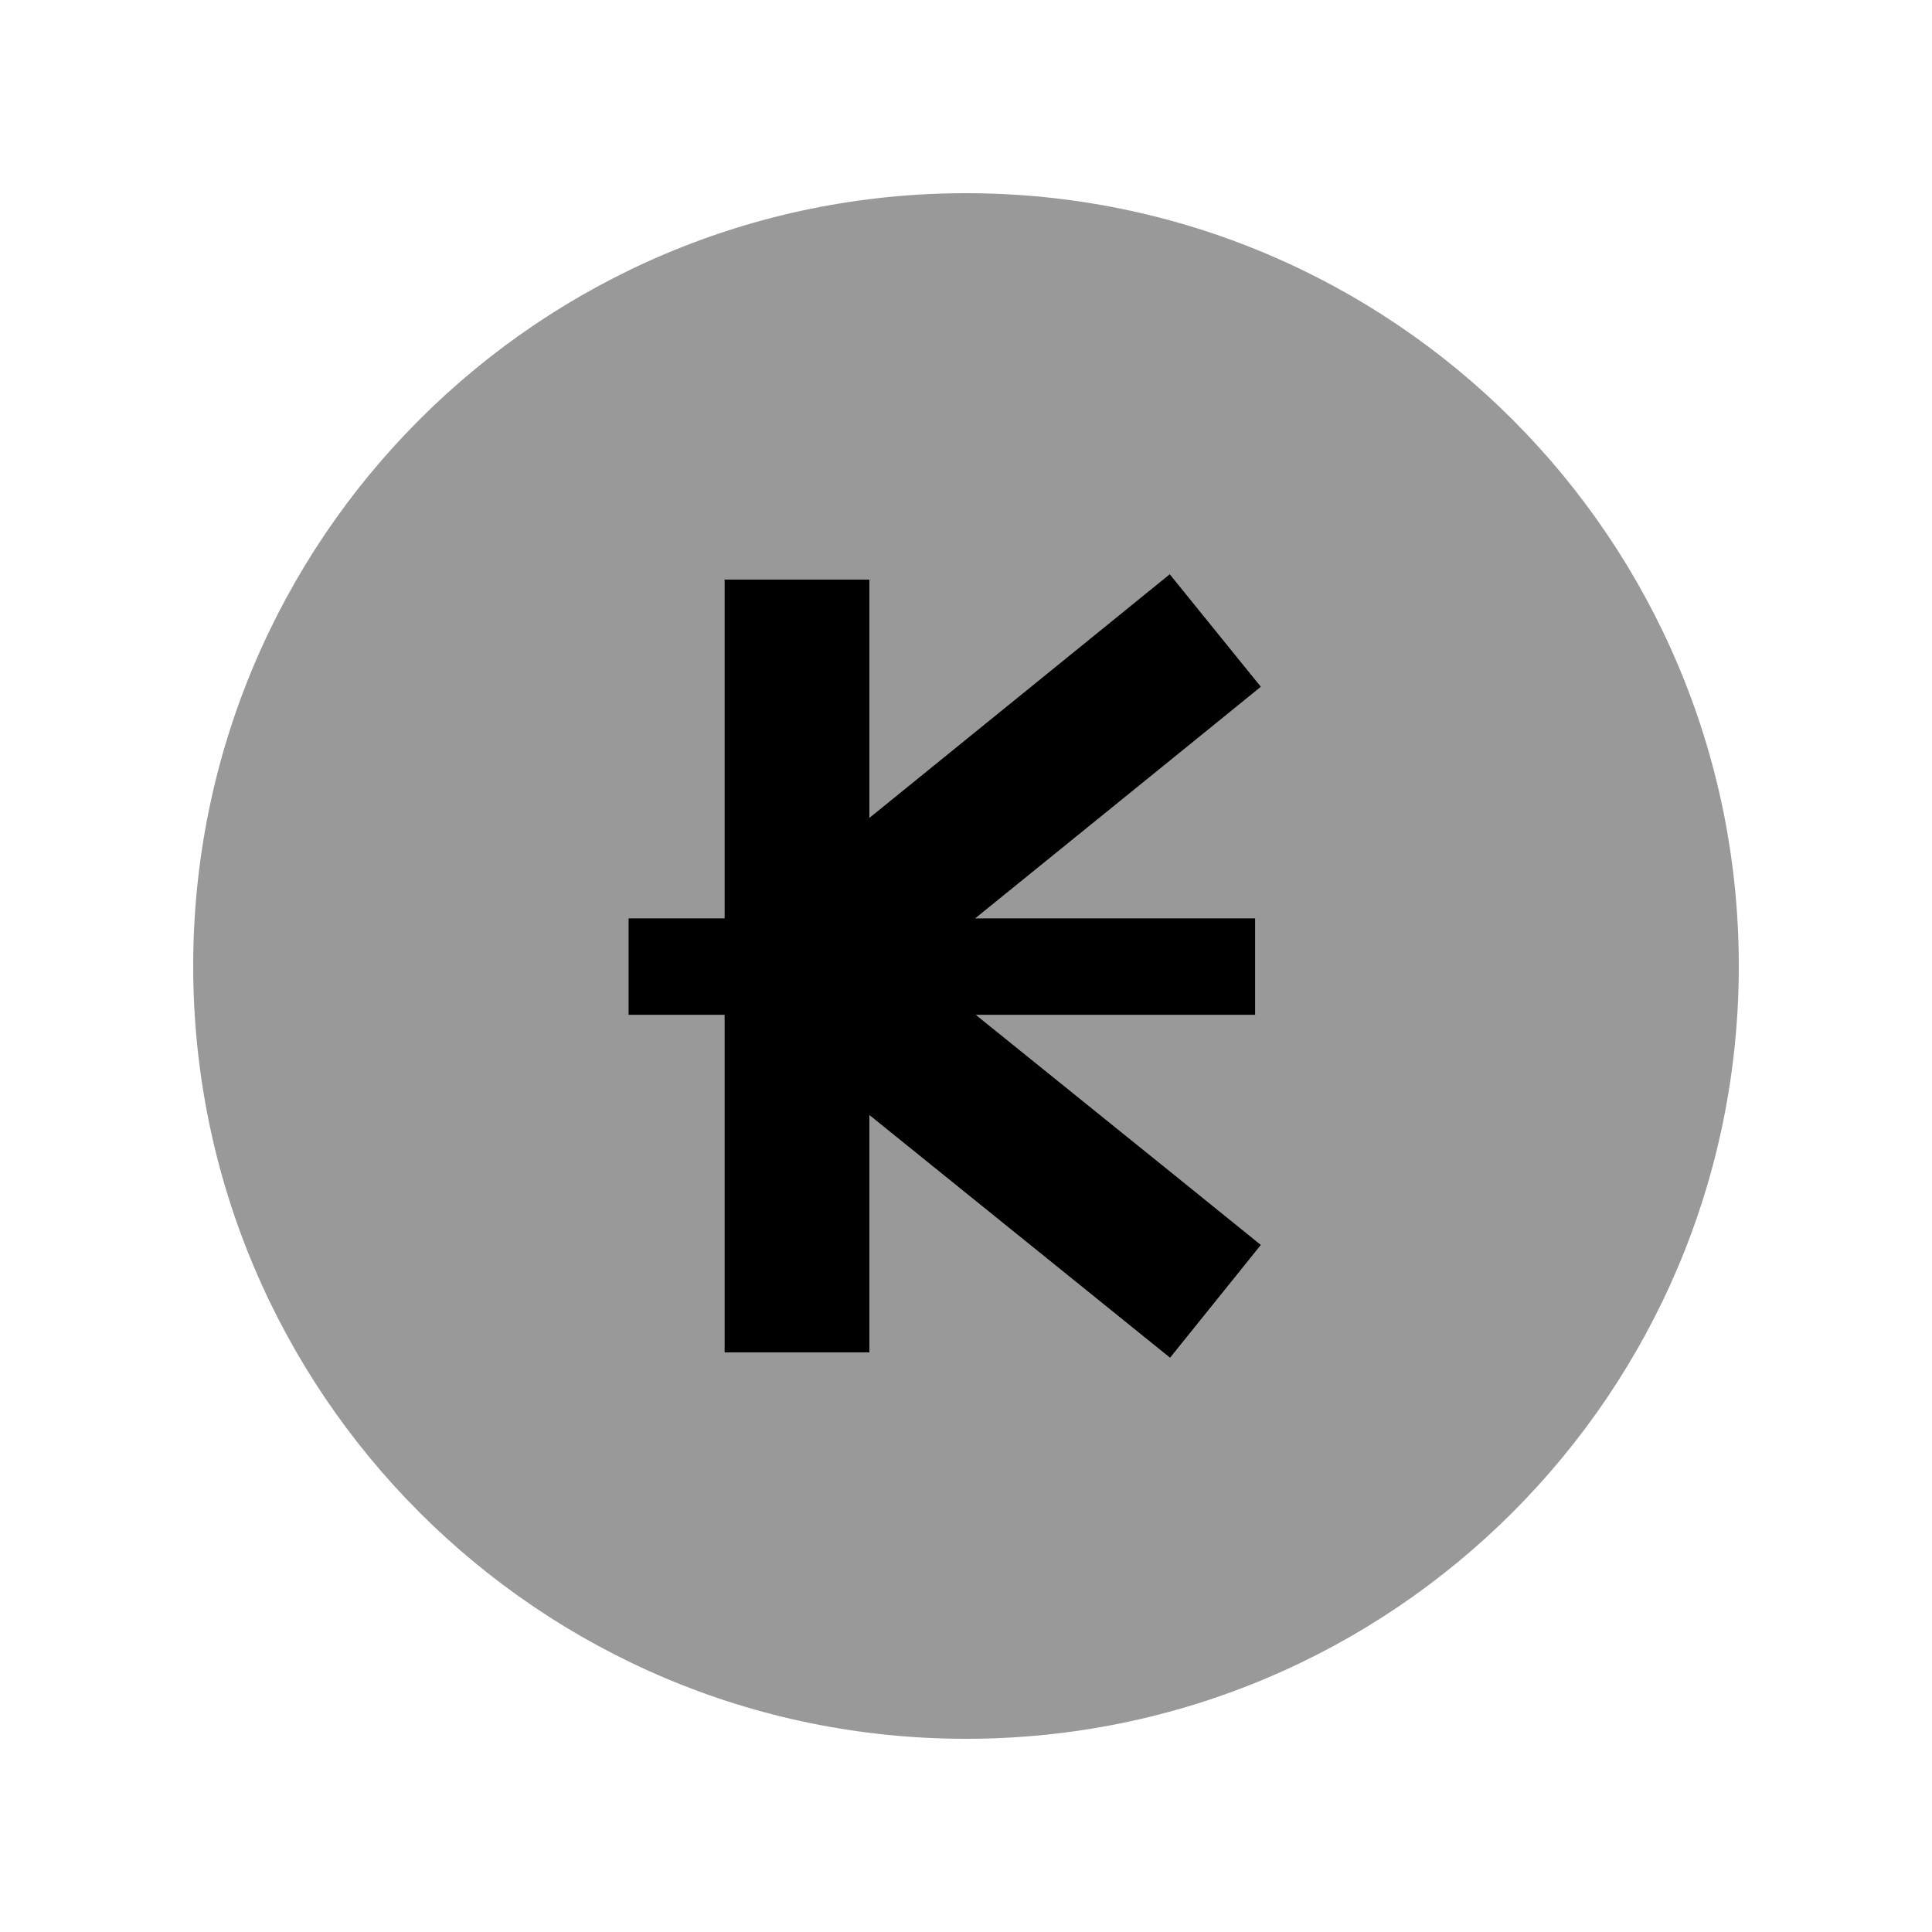
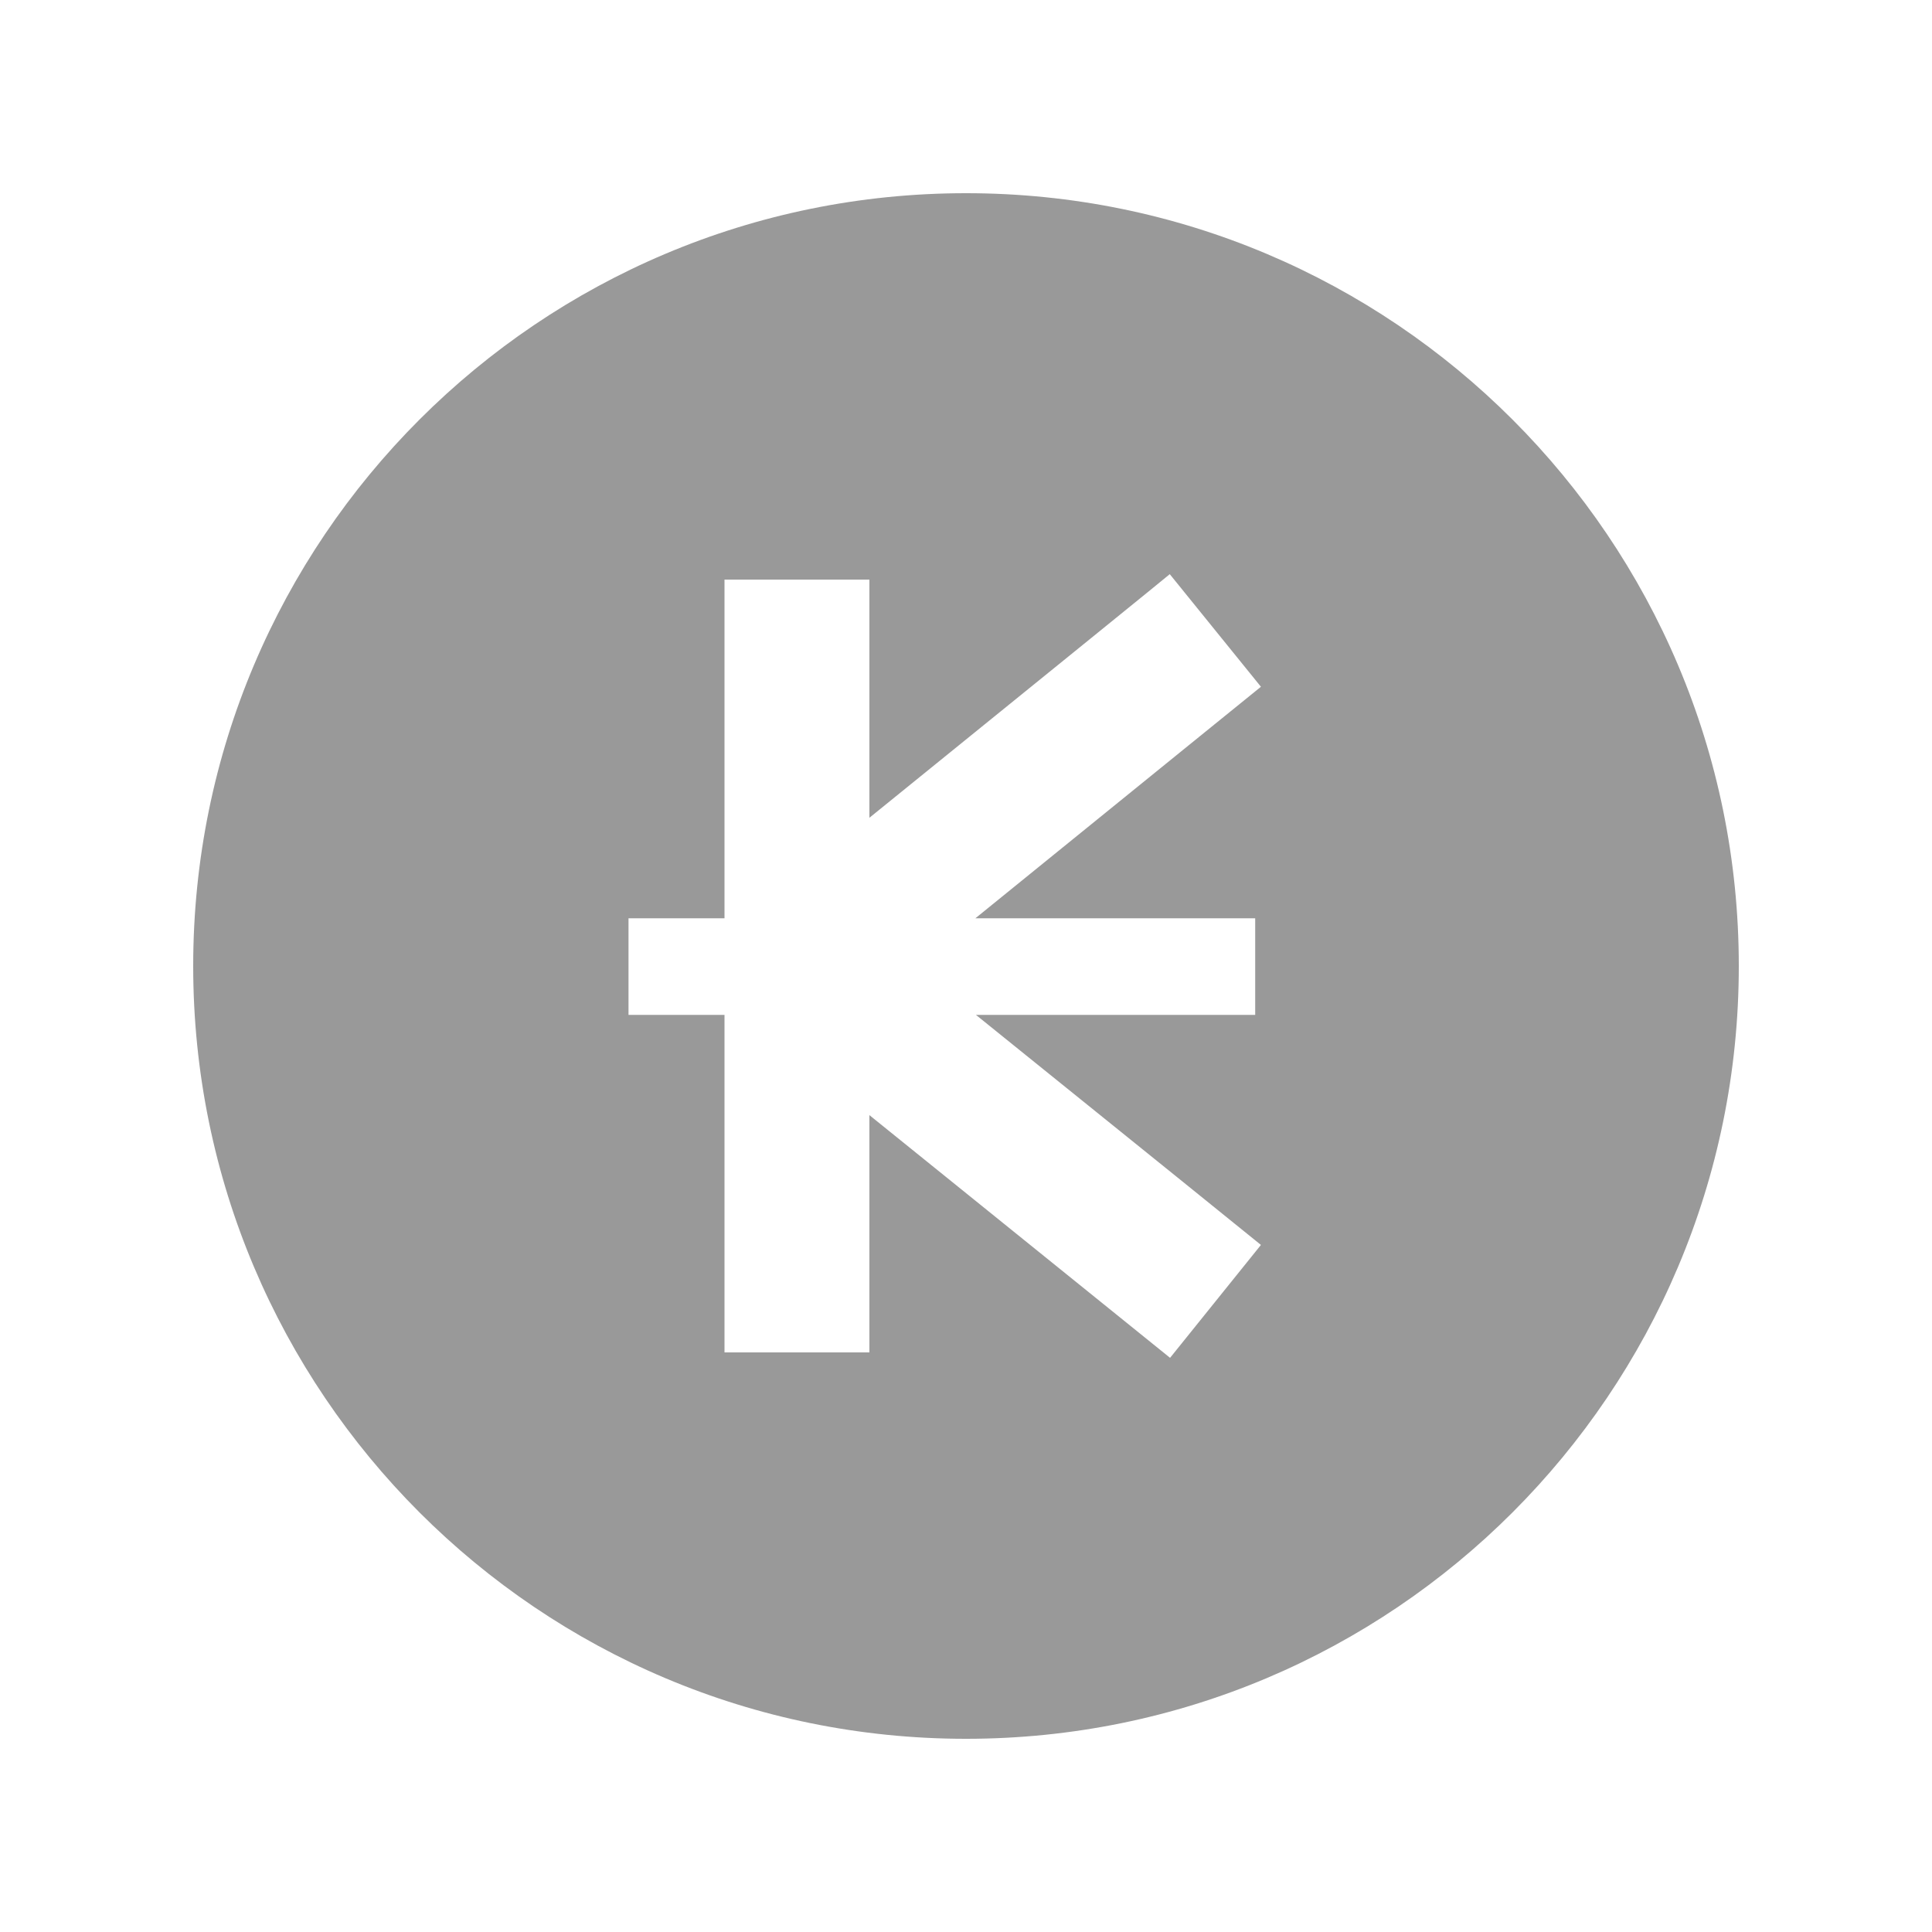
<svg xmlns="http://www.w3.org/2000/svg" viewBox="0 0 640 640">
  <path opacity=".4" fill="currentColor" d="M64 320C64 461.4 178.6 576 320 576C461.4 576 576 461.4 576 320C576 178.6 461.4 64 320 64C178.6 64 64 178.6 64 320zM208.2 304.2L240 304.2L240 192L288 192L288 270.9C352.3 218.8 385.5 191.9 387.5 190.2L417.7 227.5C414.8 229.8 383.3 255.4 323.1 304.2L415.8 304.2L415.8 336.2L323.3 336.2C383.3 384.6 414.8 410 417.7 412.4L387.6 449.8C385.5 448.1 352.3 421.3 288 369.4L288 448L240 448L240 336.2L208.2 336.2L208.2 304.2z" />
-   <path fill="currentColor" d="M399.1 242.6L417.7 227.5L387.5 190.2C385.4 191.9 352.3 218.8 288 270.9L288 192L240 192L240 304.2L208.2 304.2L208.2 336.2L240 336.2L240 448L288 448L288 369.4C352.3 421.3 385.5 448.1 387.6 449.8L417.7 412.4C414.8 410 383.3 384.6 323.3 336.2L415.8 336.2L415.8 304.2L323.1 304.2L399.1 242.6z" />
</svg>